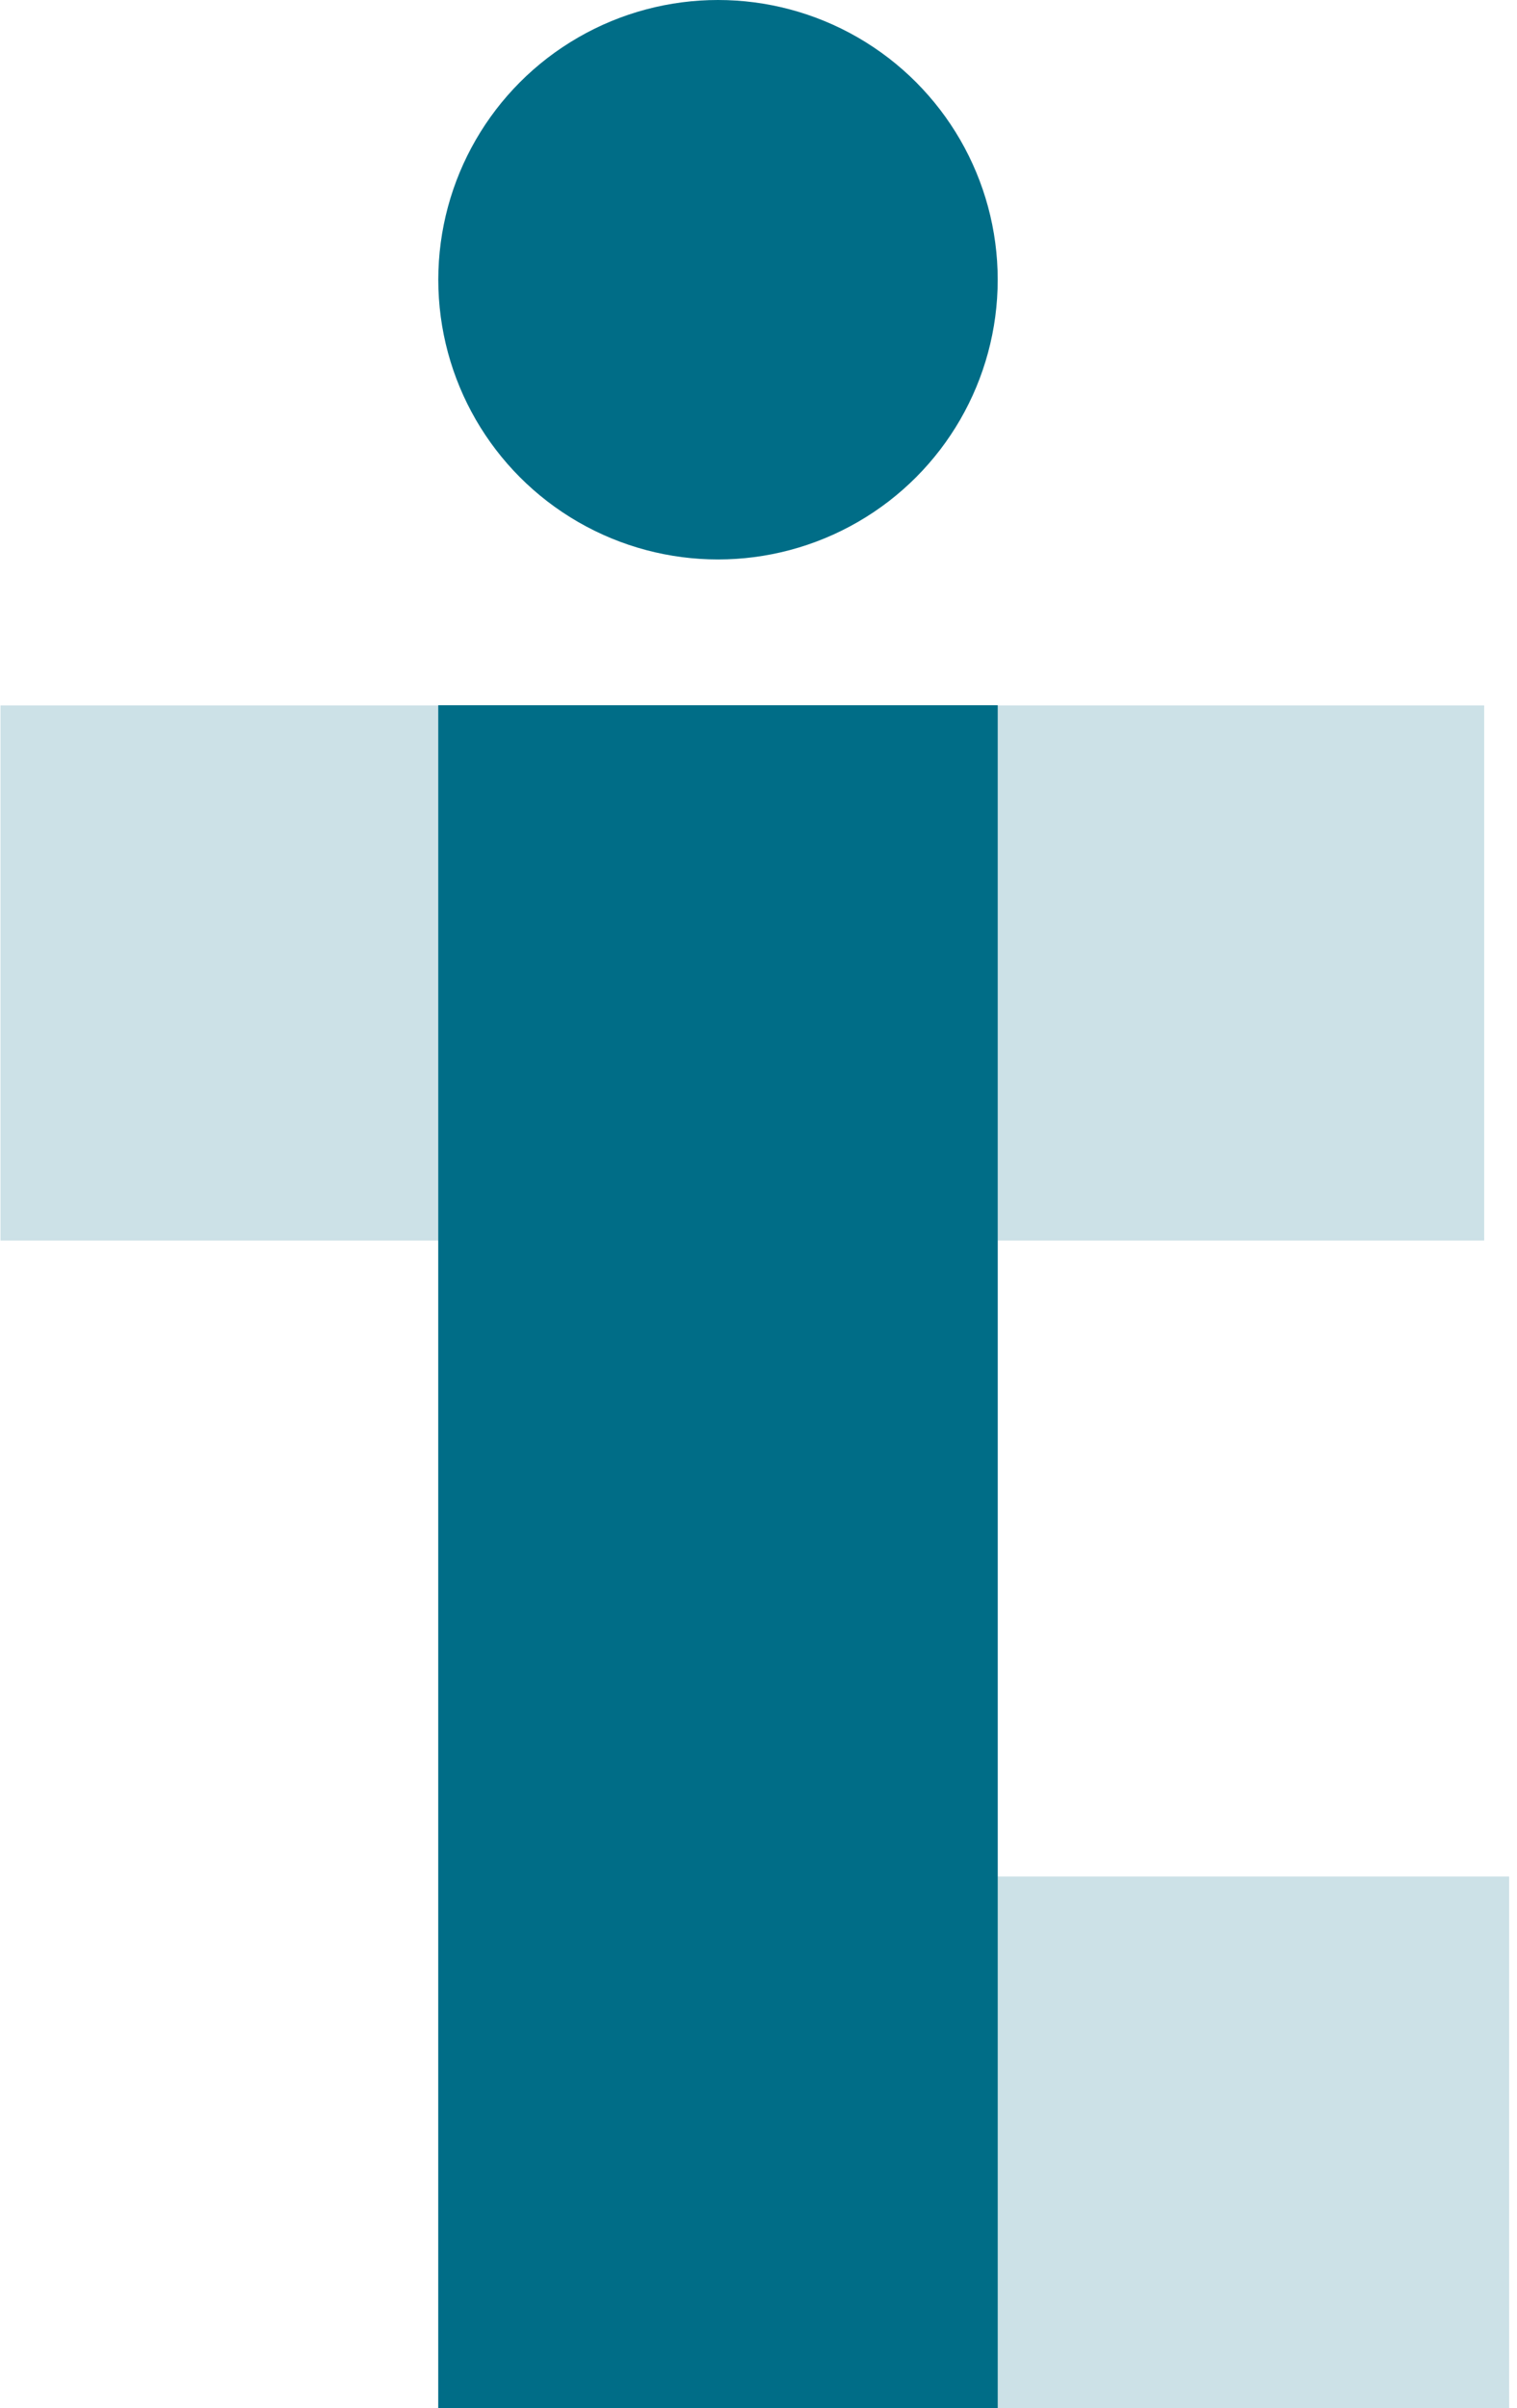
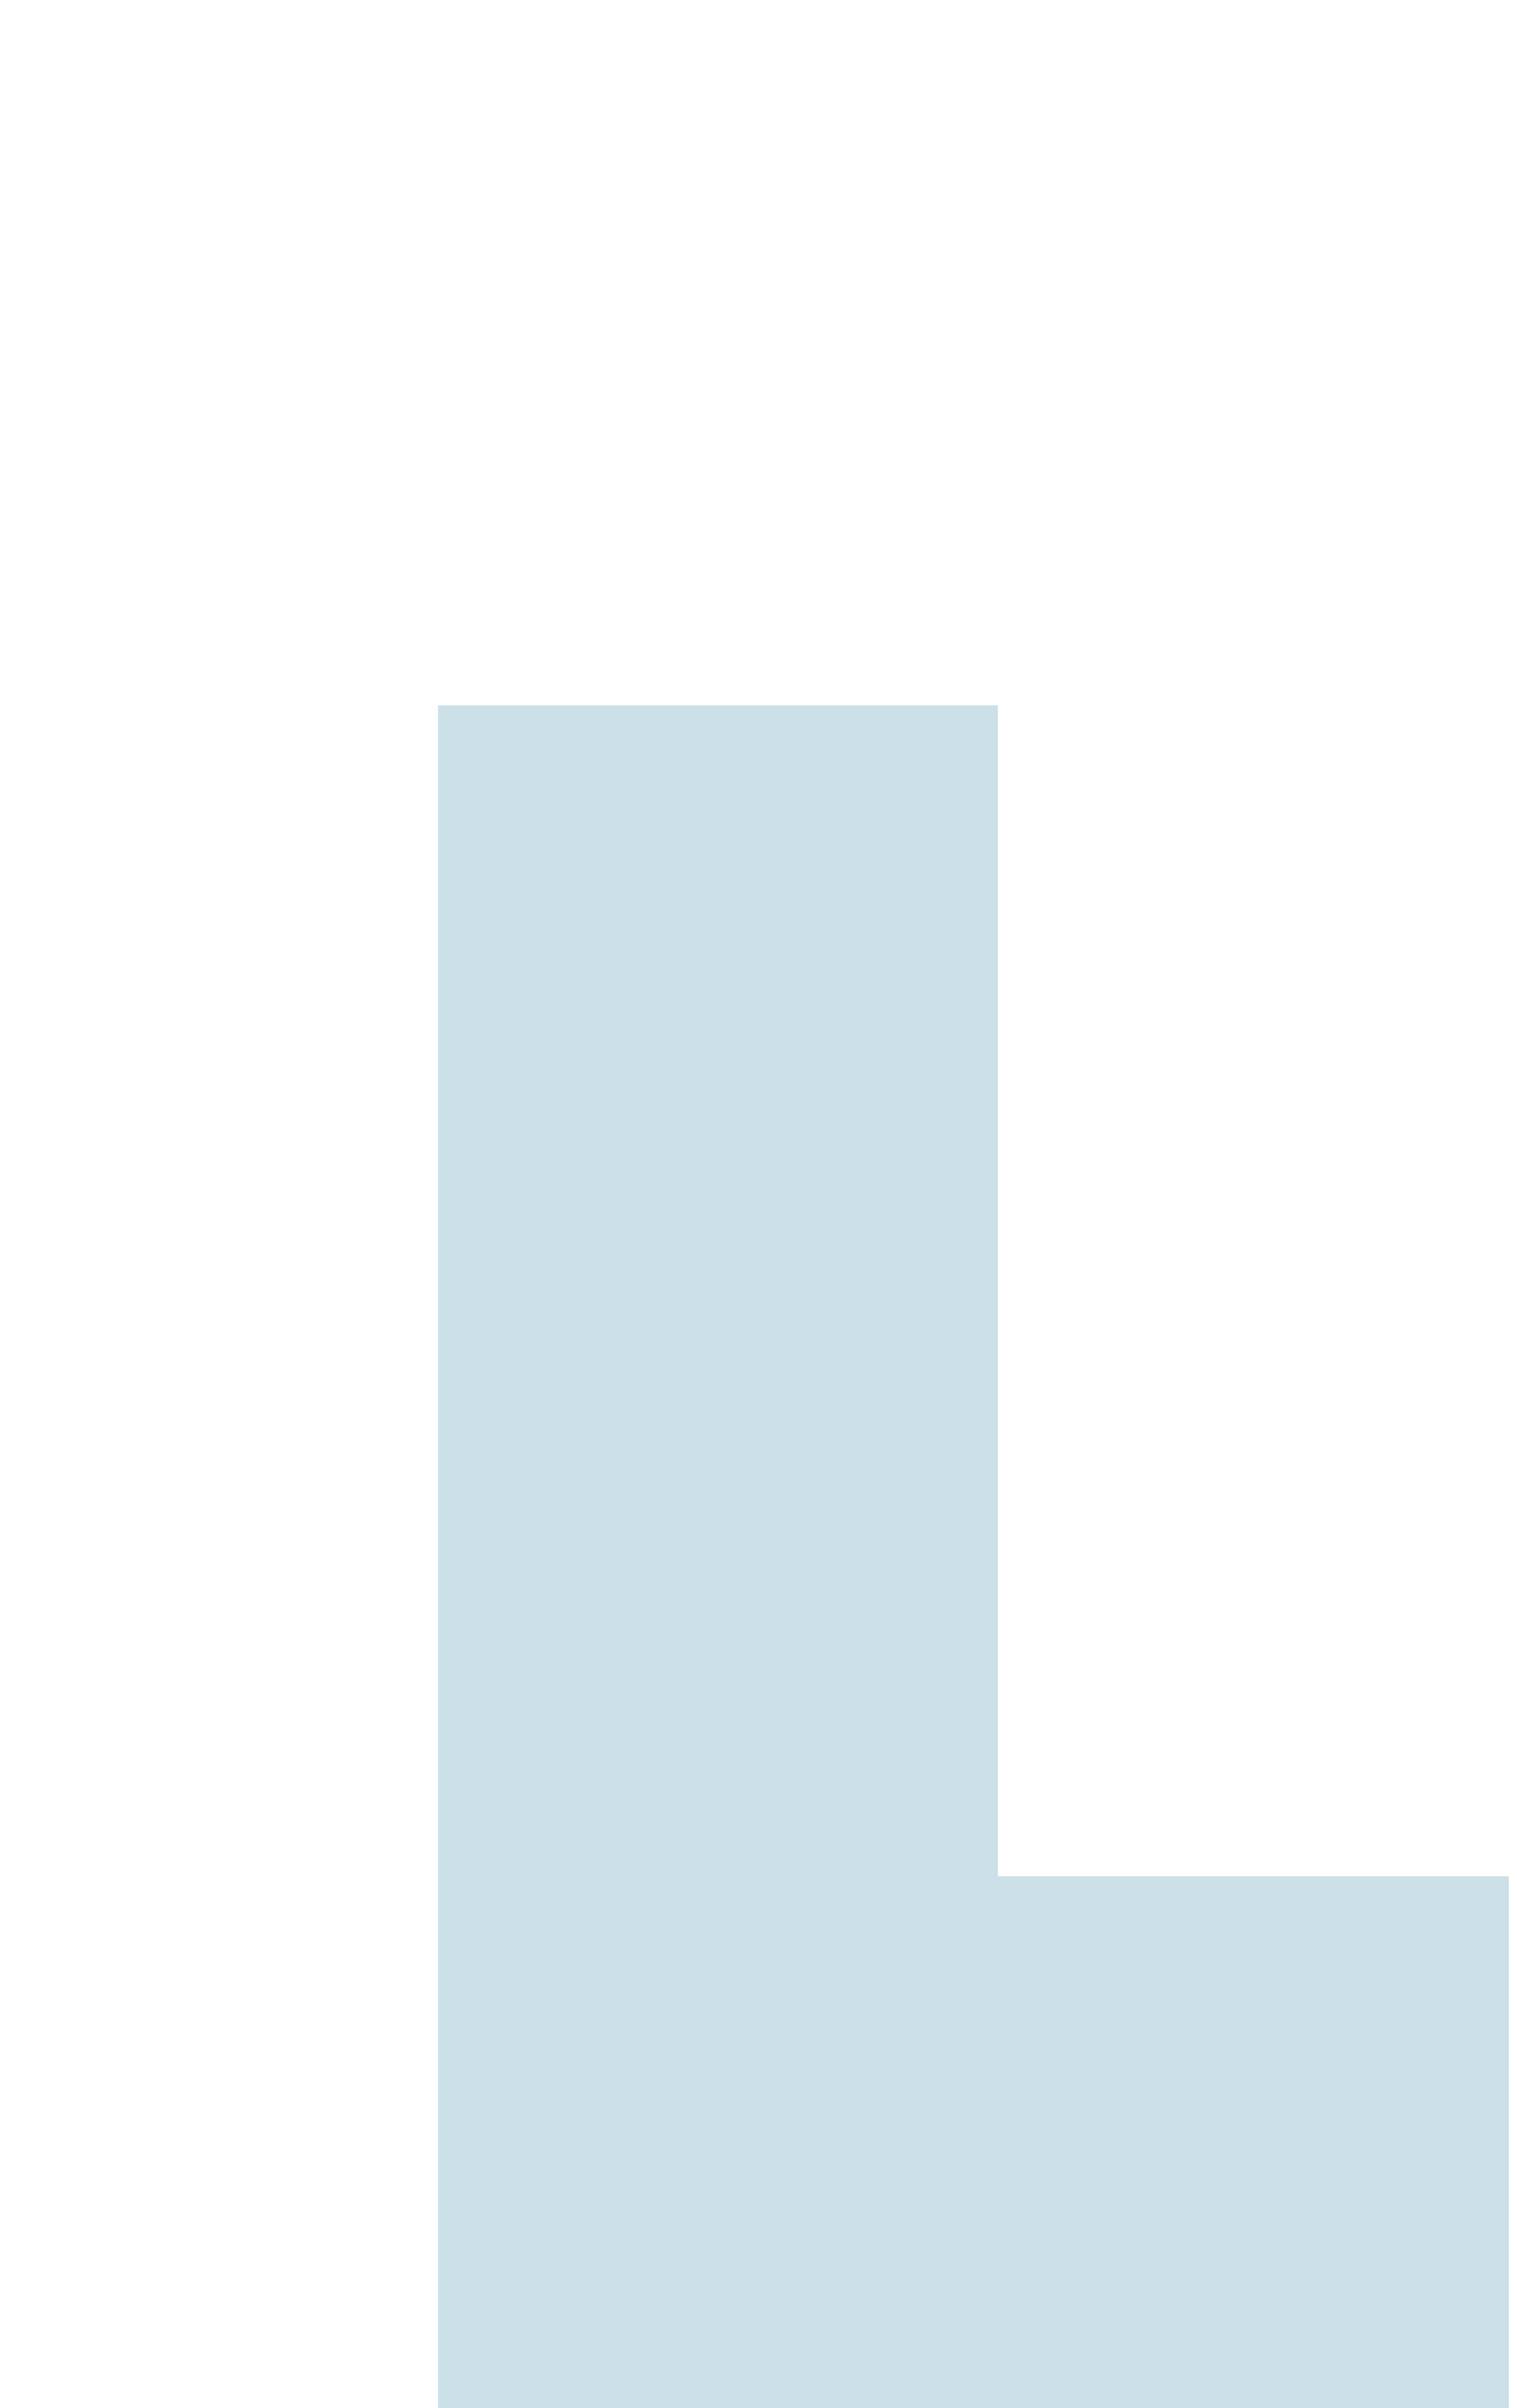
<svg xmlns="http://www.w3.org/2000/svg" width="63" height="100" viewBox="0 0 63 100" fill="none">
-   <path opacity="0.2" fill-rule="evenodd" clip-rule="evenodd" d="M61.638 29.293H0.021V51.515H61.638V29.293ZM18.203 51.515V100H41.436V51.515H18.203Z" fill="#006D87" />
  <path opacity="0.2" fill-rule="evenodd" clip-rule="evenodd" d="M41.434 29.293H18.202V77.924V100L62.674 100V77.924H41.434V29.293Z" fill="#006D87" />
-   <circle cx="29.818" cy="11.616" r="11.616" fill="#006D87" />
-   <rect x="18.202" y="29.286" width="23.232" height="70.714" fill="#006D87" />
</svg>